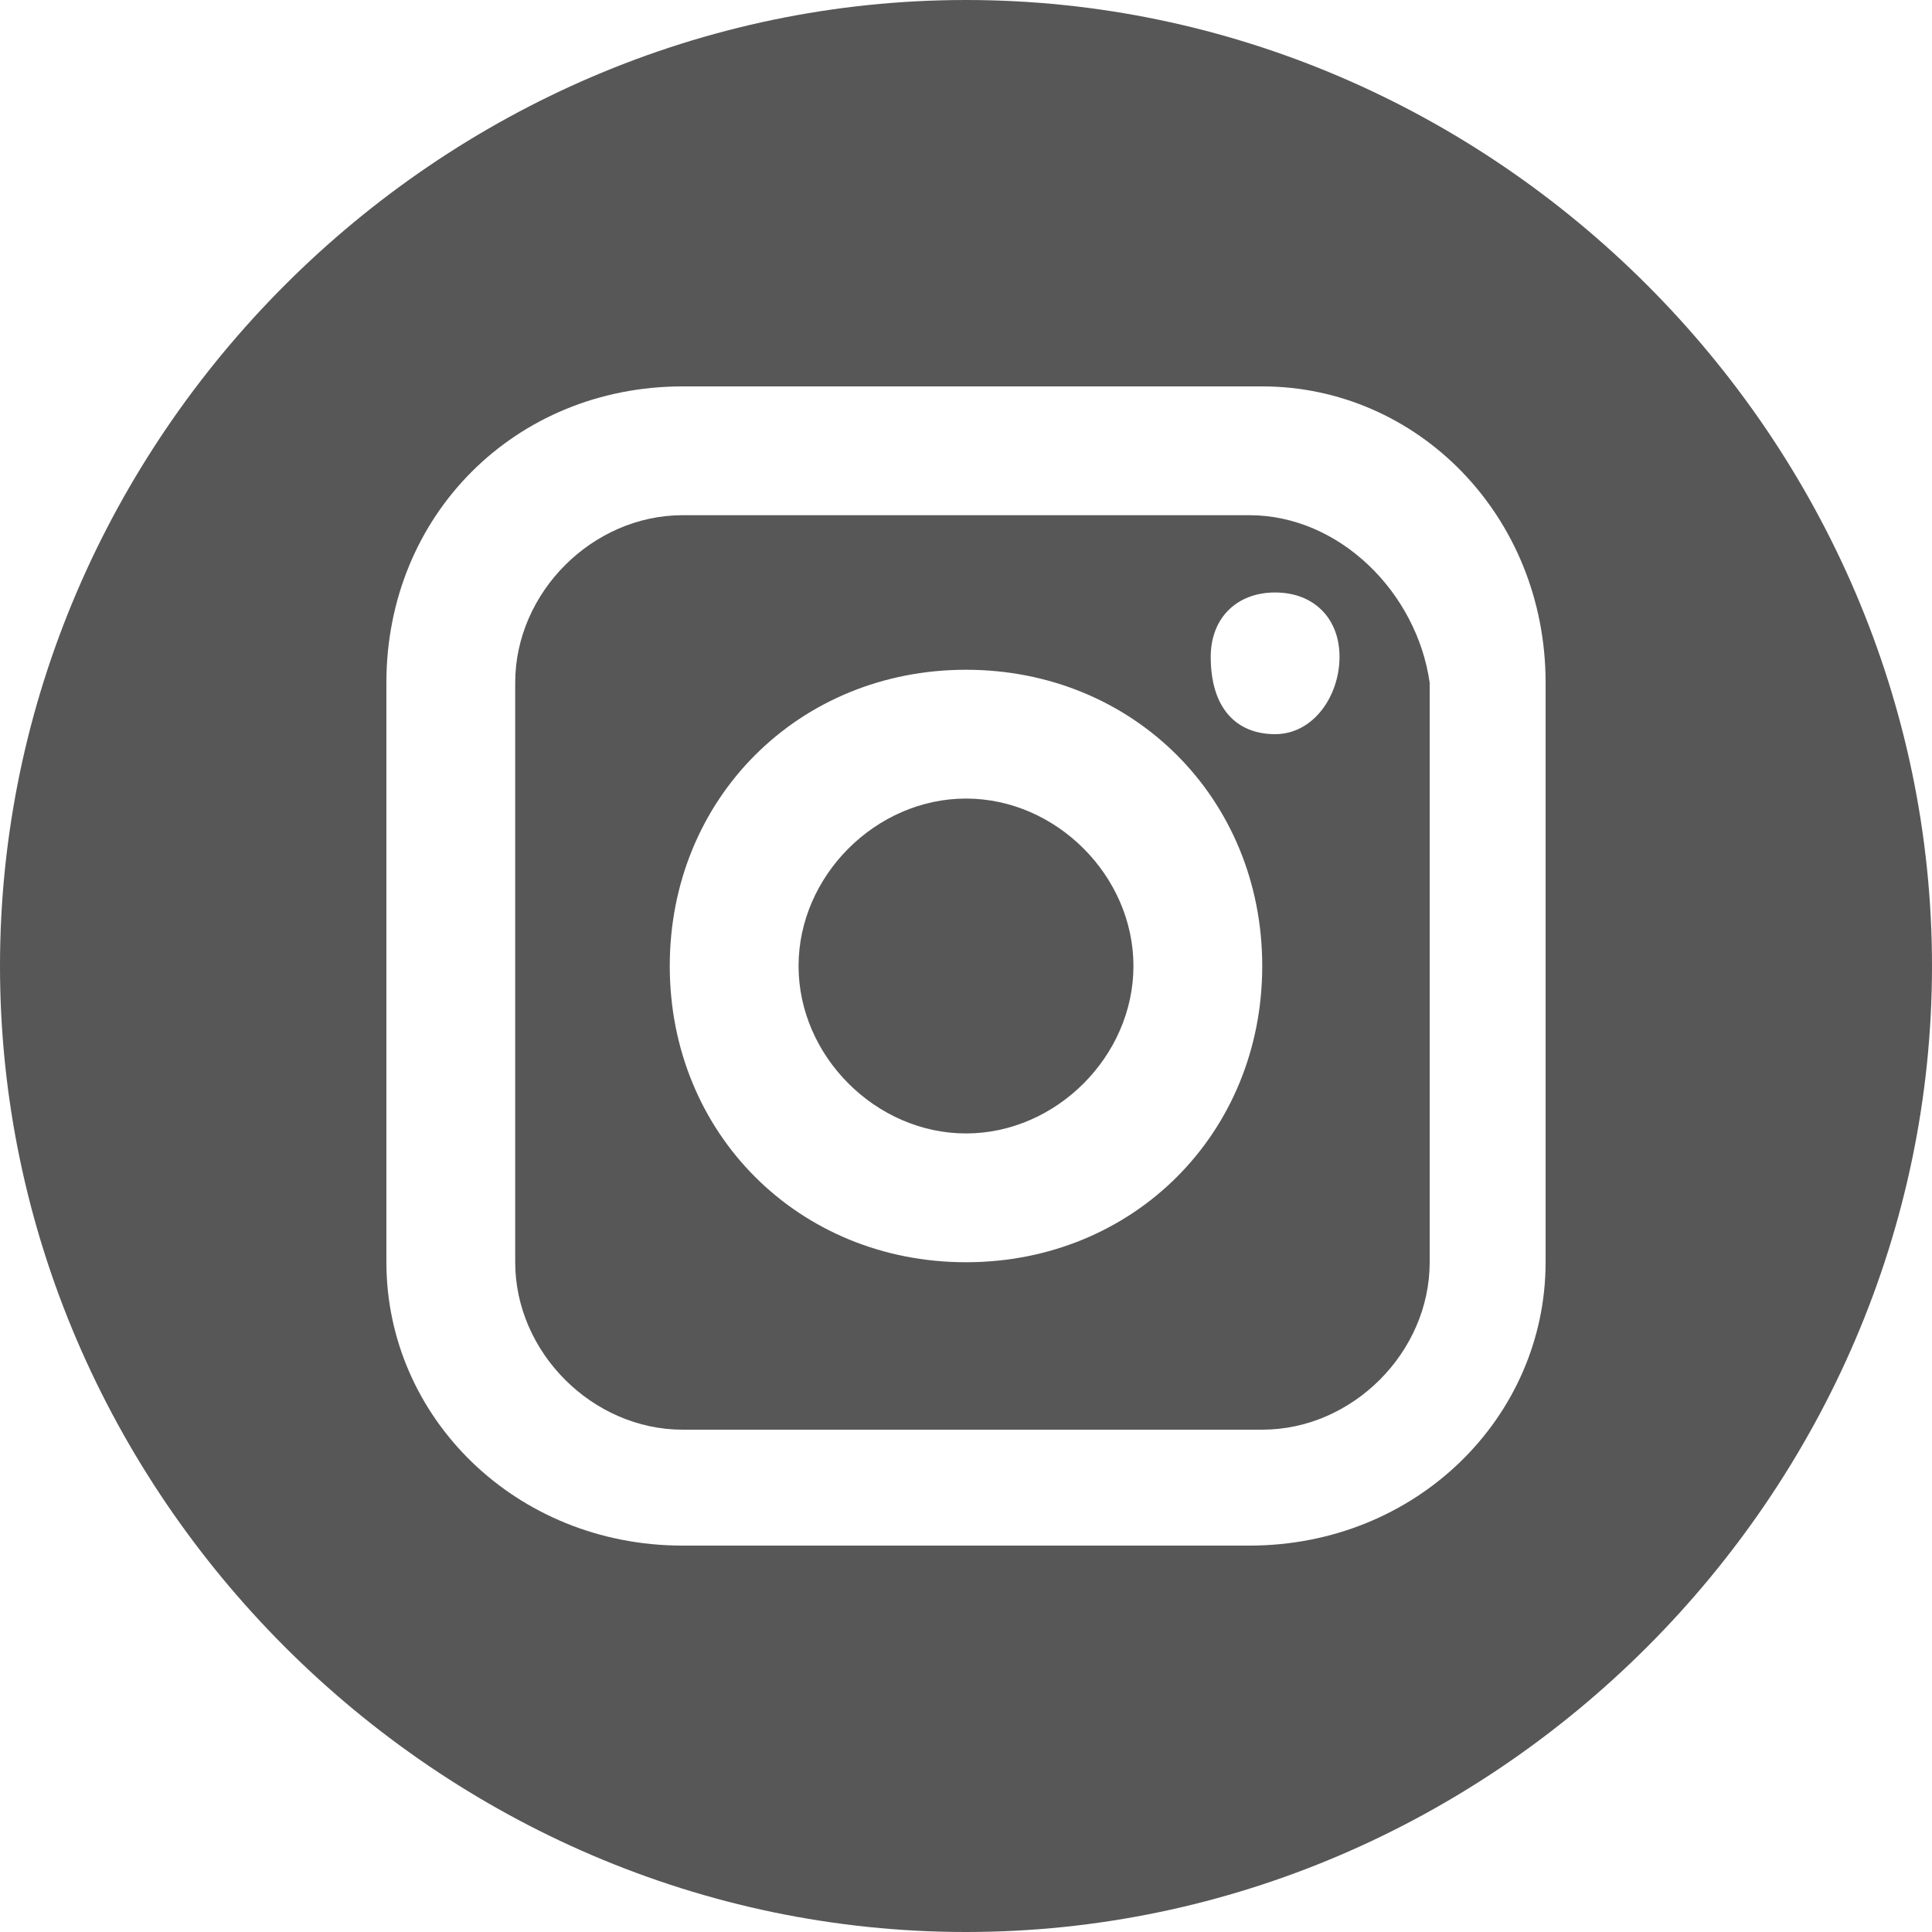
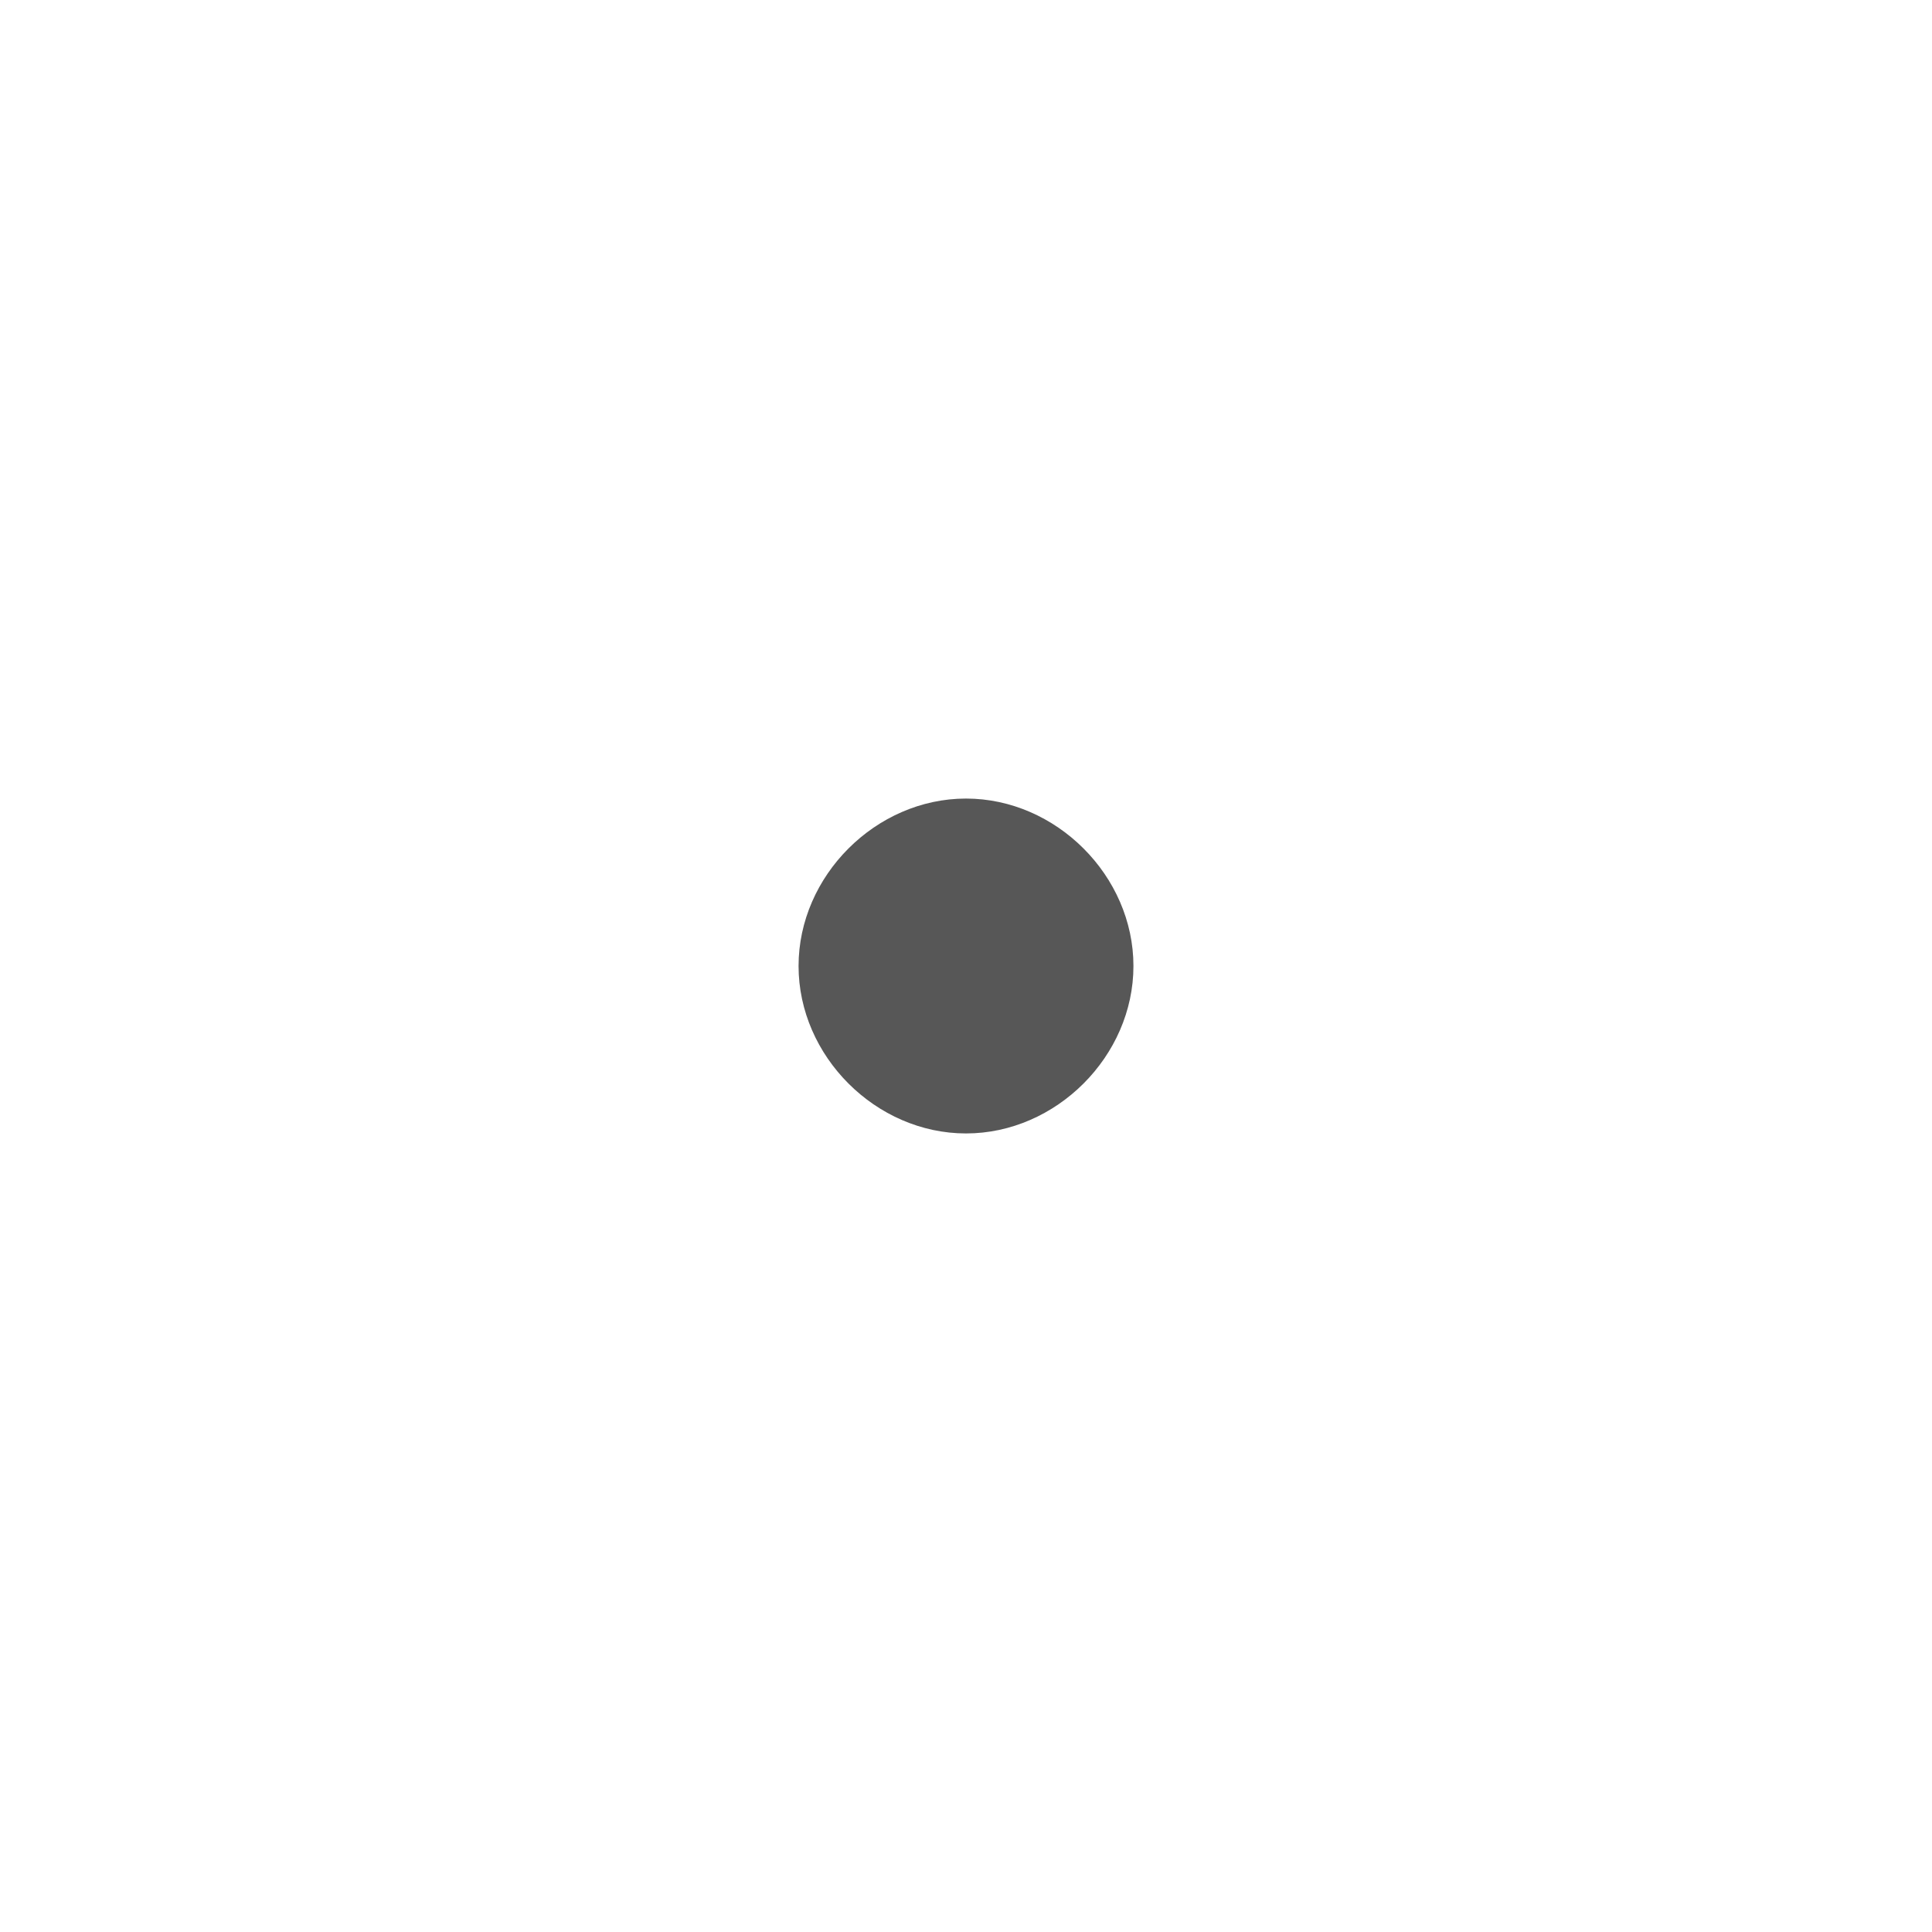
<svg xmlns="http://www.w3.org/2000/svg" version="1.1" id="Layer_1" x="0px" y="0px" viewBox="0 0 15 15" style="enable-background:new 0 0 15 15;" xml:space="preserve">
  <style type="text/css">
	.st0{fill:#575757;}
</style>
-   <path class="st0" d="M9.9,5.7c-0.3,0-0.5-0.2-0.5-0.6c0-0.3,0.2-0.5,0.5-0.5s0.5,0.2,0.5,0.5C10.4,5.4,10.2,5.7,9.9,5.7 M7.5,9.8  c-1.3,0-2.3-1-2.3-2.3s1-2.3,2.3-2.3c1.3,0,2.3,1,2.3,2.3S8.8,9.8,7.5,9.8 M9.7,4H5.3C4.6,4,4,4.6,4,5.3v4.5c0,0.7,0.6,1.3,1.3,1.3  h4.5c0.7,0,1.3-0.6,1.3-1.3V5.3C11,4.6,10.4,4,9.7,4" />
  <path class="st0" d="M7.5,6.2c-0.7,0-1.3,0.6-1.3,1.3c0,0.7,0.6,1.3,1.3,1.3c0.7,0,1.3-0.6,1.3-1.3C8.8,6.8,8.2,6.2,7.5,6.2" />
-   <path class="st0" d="M12,9.8C12,11,11,12,9.7,12H5.3C4,12,3,11,3,9.8V5.3C3,4,4,3,5.3,3h4.5C11,3,12,4,12,5.3V9.8z M7.5,0  C3.4,0,0,3.4,0,7.5C0,11.6,3.4,15,7.5,15c4.1,0,7.5-3.4,7.5-7.5C15,3.4,11.6,0,7.5,0" />
</svg>